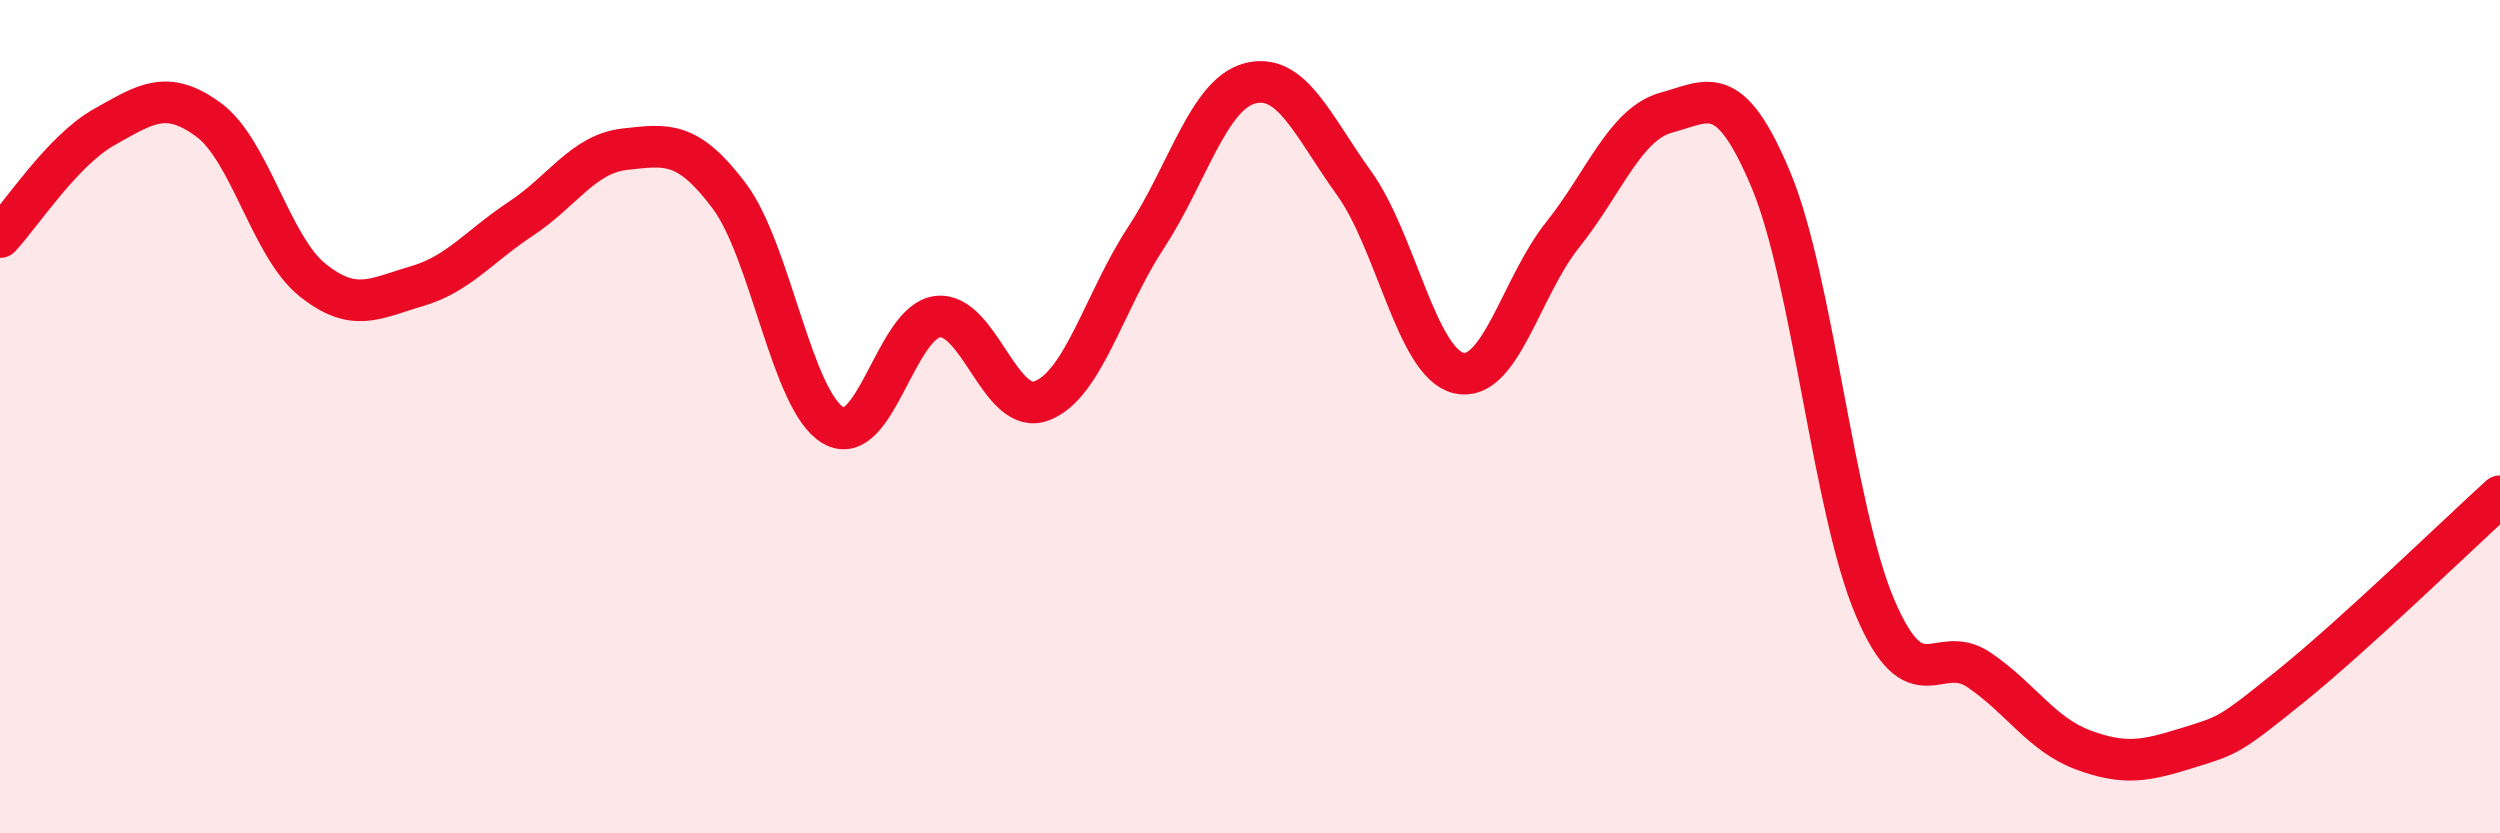
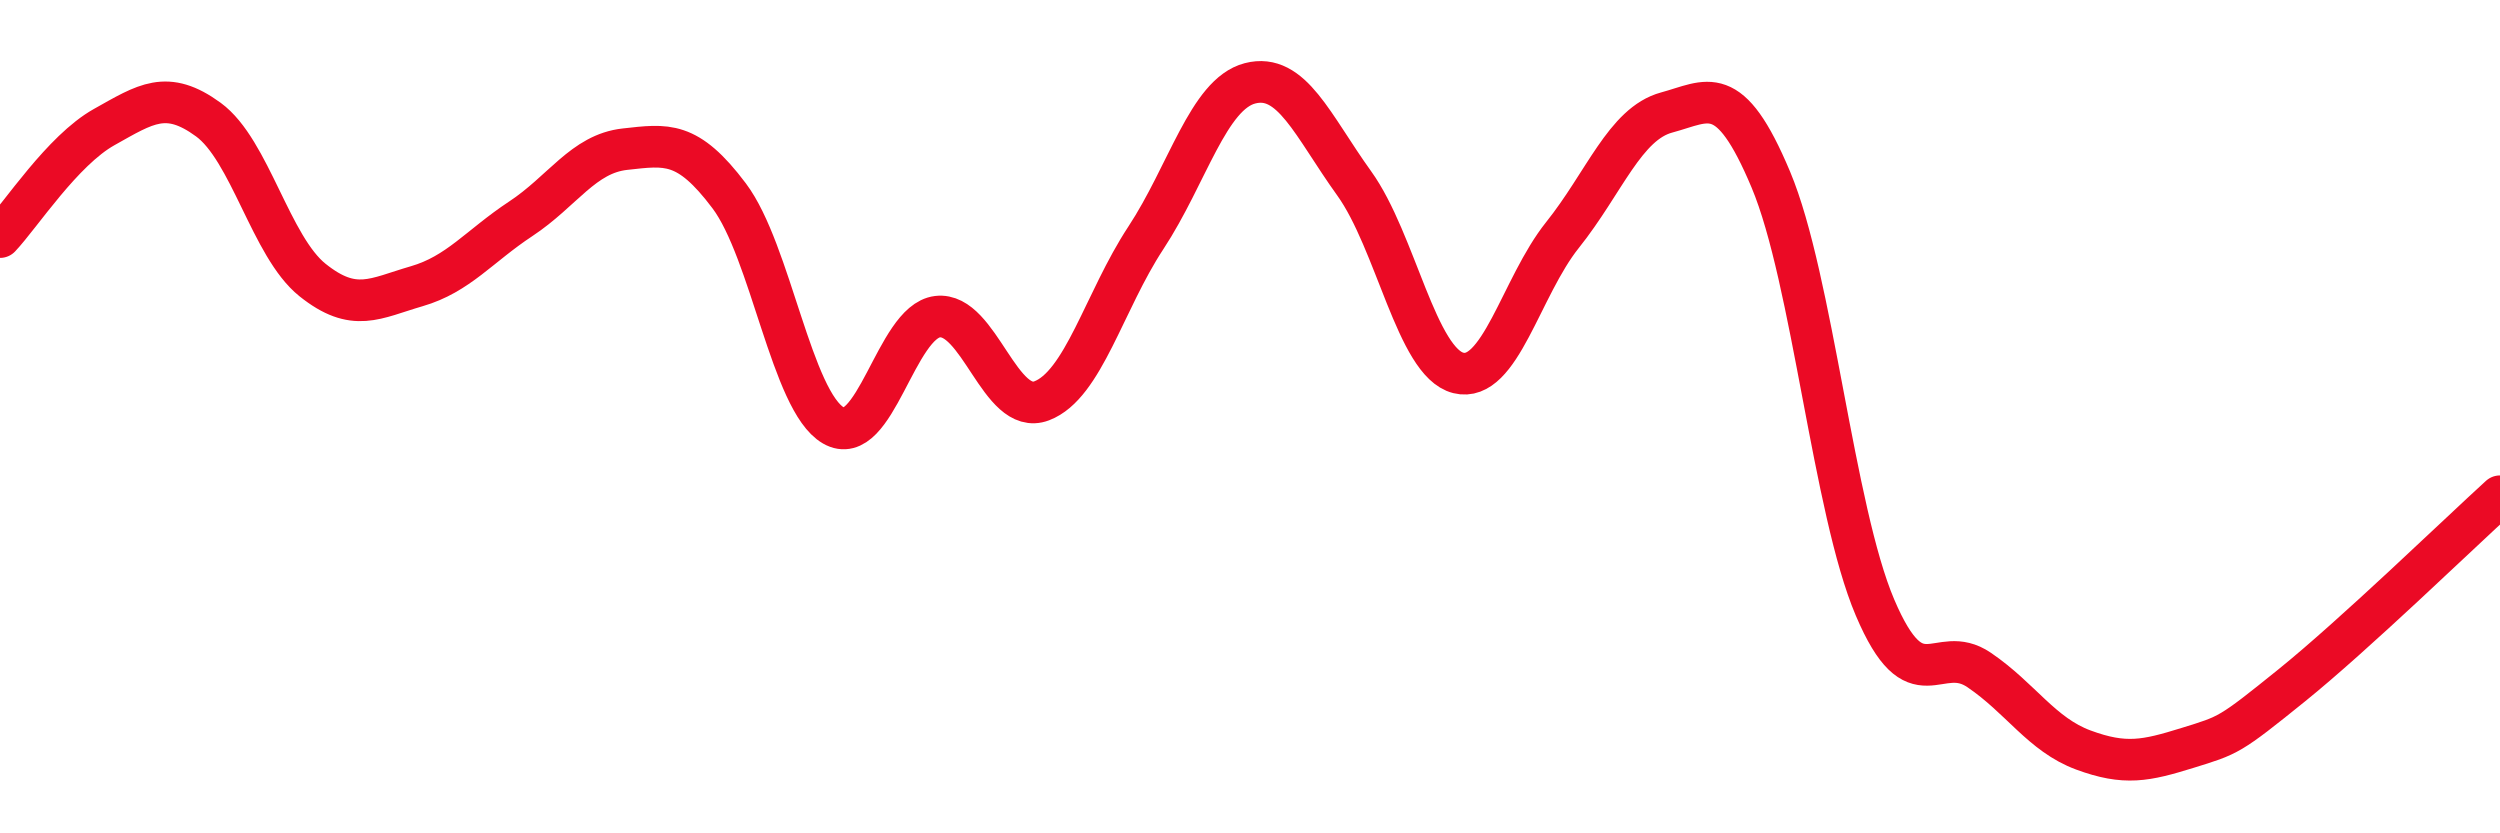
<svg xmlns="http://www.w3.org/2000/svg" width="60" height="20" viewBox="0 0 60 20">
-   <path d="M 0,5.69 C 0.5,5.16 1.5,3.61 2.5,3.05 C 3.5,2.49 4,2.14 5,2.87 C 6,3.6 6.5,5.92 7.5,6.72 C 8.5,7.52 9,7.16 10,6.87 C 11,6.58 11.5,5.91 12.5,5.25 C 13.5,4.59 14,3.69 15,3.58 C 16,3.47 16.5,3.37 17.5,4.7 C 18.5,6.03 19,9.63 20,10.21 C 21,10.79 21.5,7.72 22.5,7.6 C 23.5,7.48 24,10 25,9.62 C 26,9.24 26.5,7.23 27.5,5.71 C 28.5,4.19 29,2.26 30,2 C 31,1.74 31.5,3.01 32.5,4.4 C 33.5,5.79 34,8.7 35,8.95 C 36,9.2 36.5,6.89 37.5,5.64 C 38.5,4.39 39,2.97 40,2.7 C 41,2.43 41.5,1.93 42.5,4.31 C 43.5,6.69 44,12.23 45,14.58 C 46,16.93 46.5,15.4 47.5,16.08 C 48.5,16.76 49,17.63 50,18 C 51,18.37 51.5,18.26 52.5,17.95 C 53.5,17.64 53.5,17.66 55,16.45 C 56.5,15.24 59,12.82 60,11.91L60 20L0 20Z" fill="#EB0A25" opacity="0.1" stroke-linecap="round" stroke-linejoin="round" />
  <path d="M 0,5.69 C 0.5,5.16 1.5,3.61 2.5,3.05 C 3.5,2.49 4,2.14 5,2.87 C 6,3.6 6.5,5.92 7.5,6.72 C 8.5,7.52 9,7.16 10,6.87 C 11,6.58 11.5,5.91 12.5,5.25 C 13.5,4.59 14,3.69 15,3.58 C 16,3.47 16.5,3.37 17.5,4.7 C 18.5,6.03 19,9.63 20,10.21 C 21,10.79 21.5,7.72 22.5,7.6 C 23.5,7.48 24,10 25,9.62 C 26,9.24 26.5,7.23 27.5,5.71 C 28.5,4.19 29,2.26 30,2 C 31,1.74 31.5,3.01 32.5,4.4 C 33.5,5.79 34,8.7 35,8.95 C 36,9.2 36.5,6.89 37.5,5.64 C 38.5,4.39 39,2.97 40,2.7 C 41,2.43 41.5,1.93 42.5,4.31 C 43.5,6.69 44,12.23 45,14.58 C 46,16.93 46.5,15.4 47.5,16.08 C 48.5,16.76 49,17.63 50,18 C 51,18.37 51.5,18.26 52.5,17.95 C 53.5,17.64 53.5,17.66 55,16.45 C 56.5,15.24 59,12.82 60,11.91" stroke="#EB0A25" stroke-width="1" fill="none" stroke-linecap="round" stroke-linejoin="round" />
</svg>